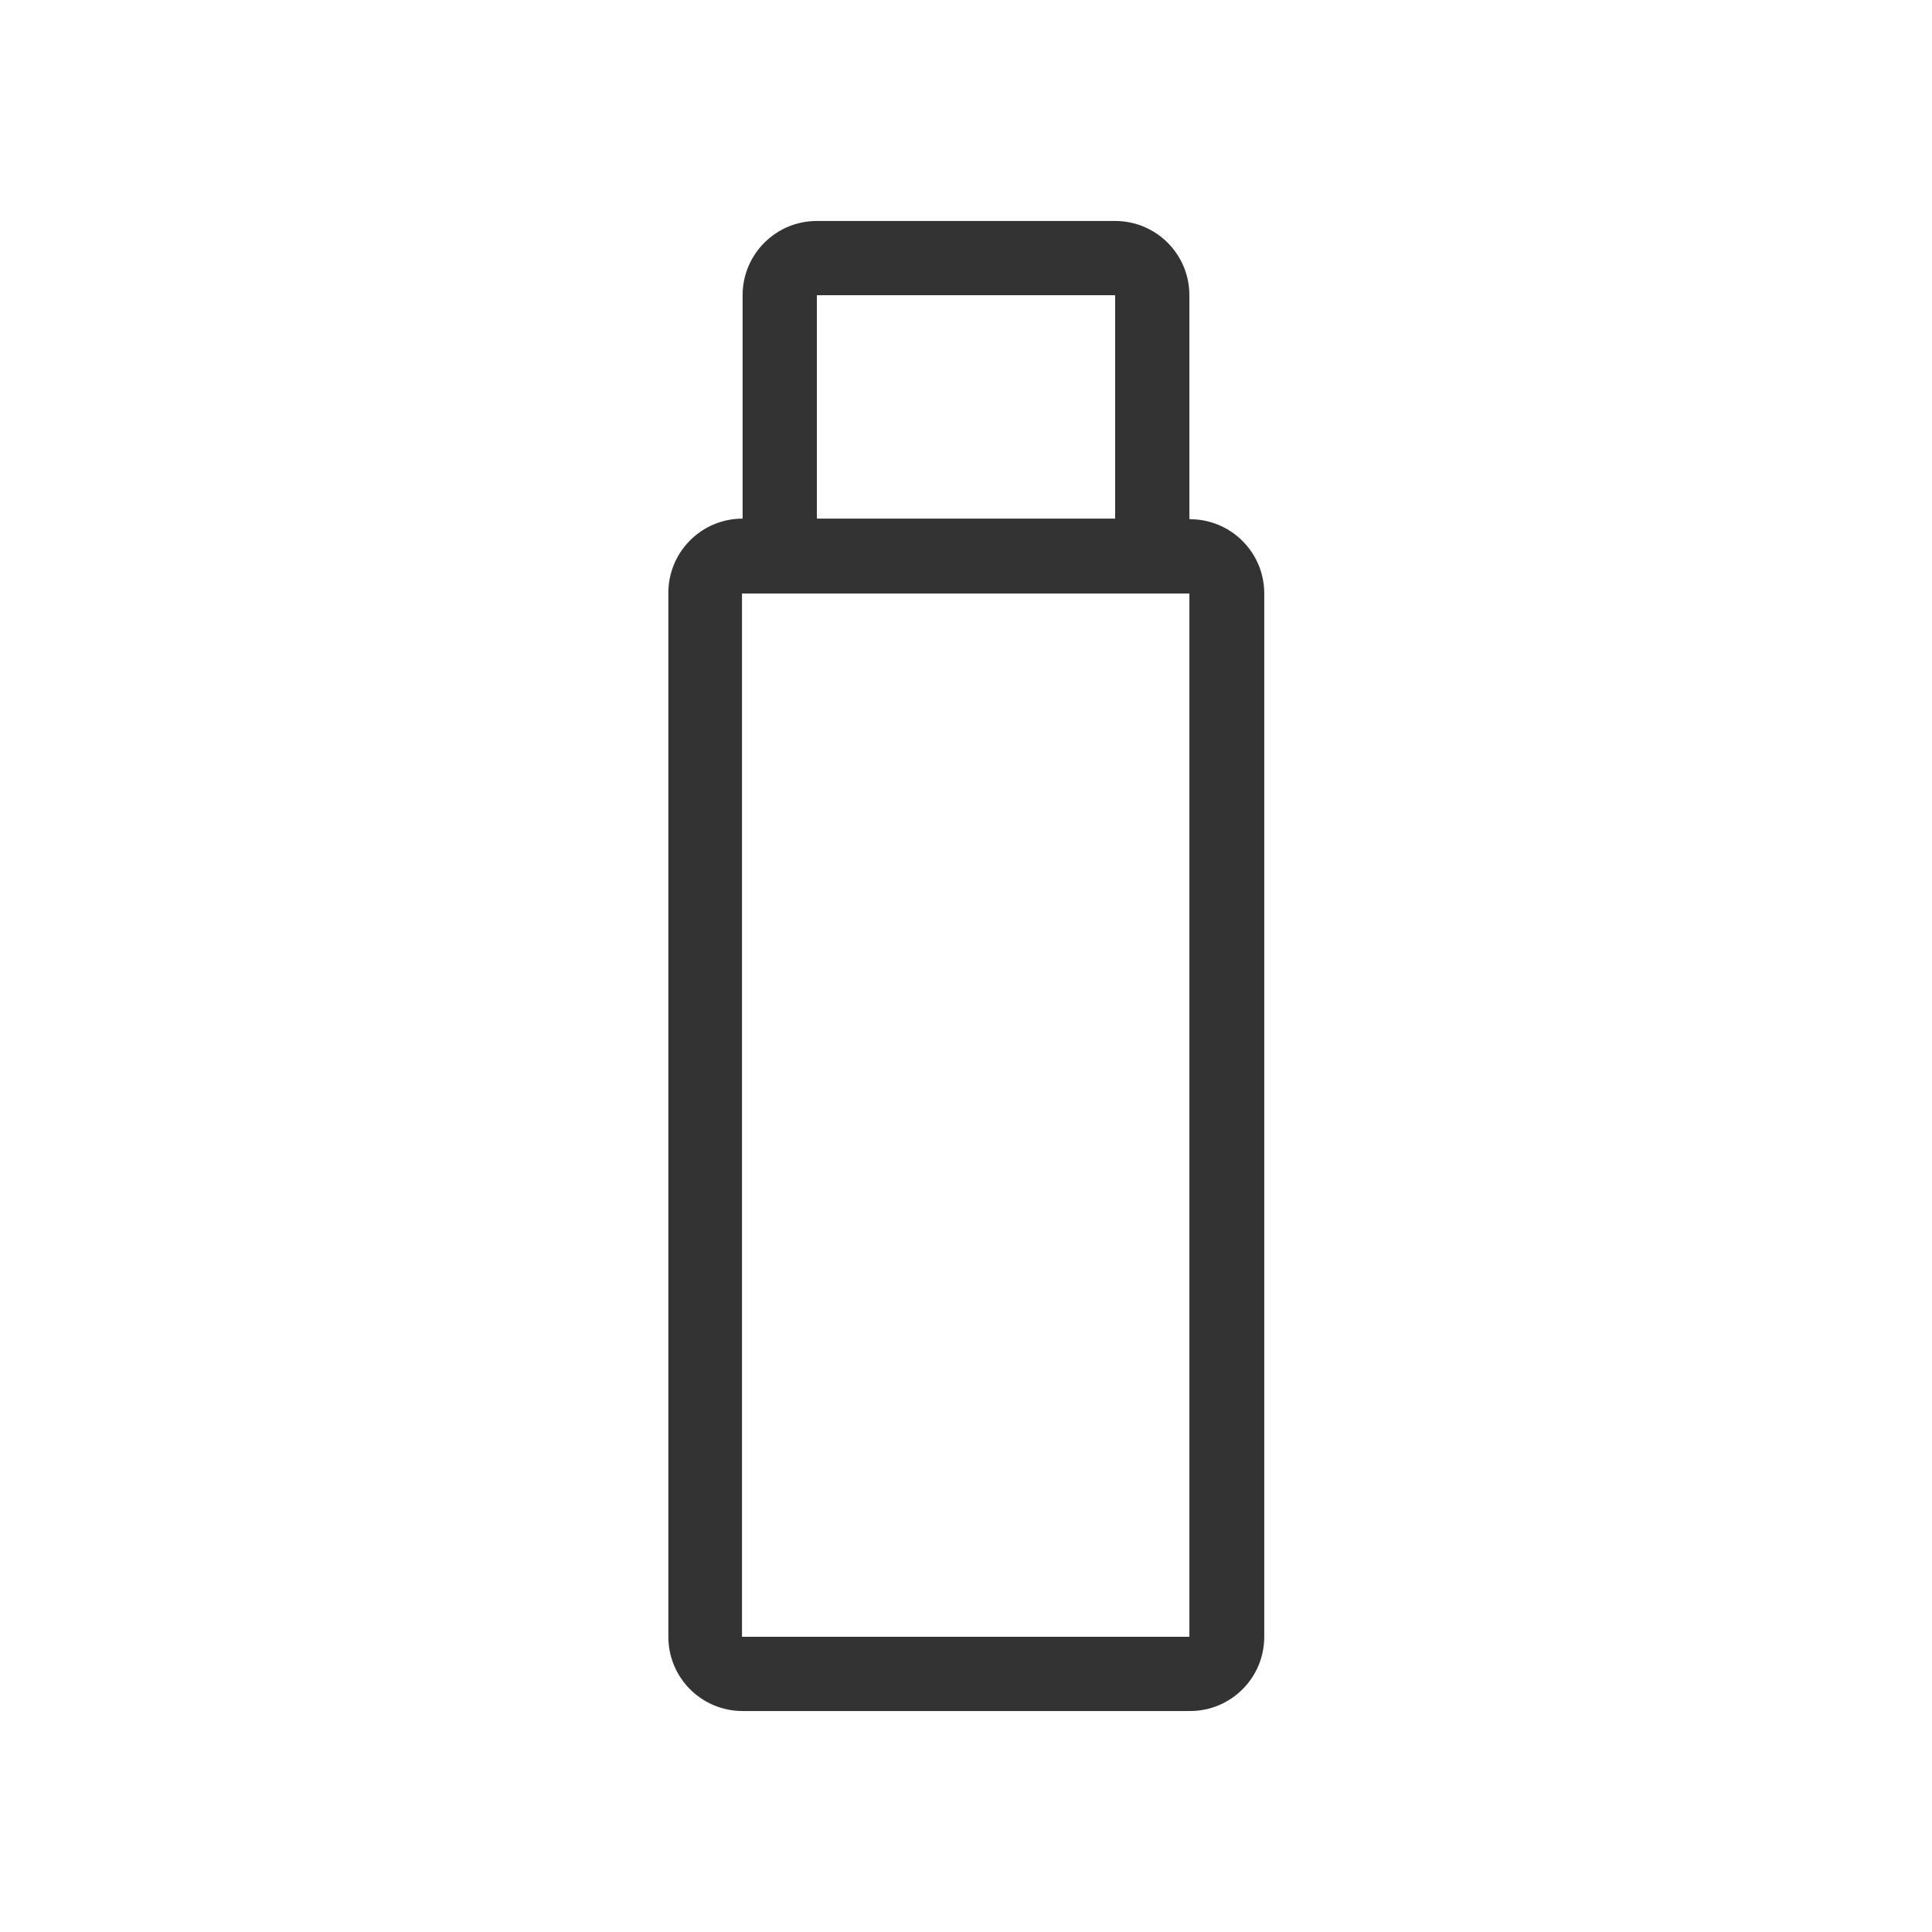
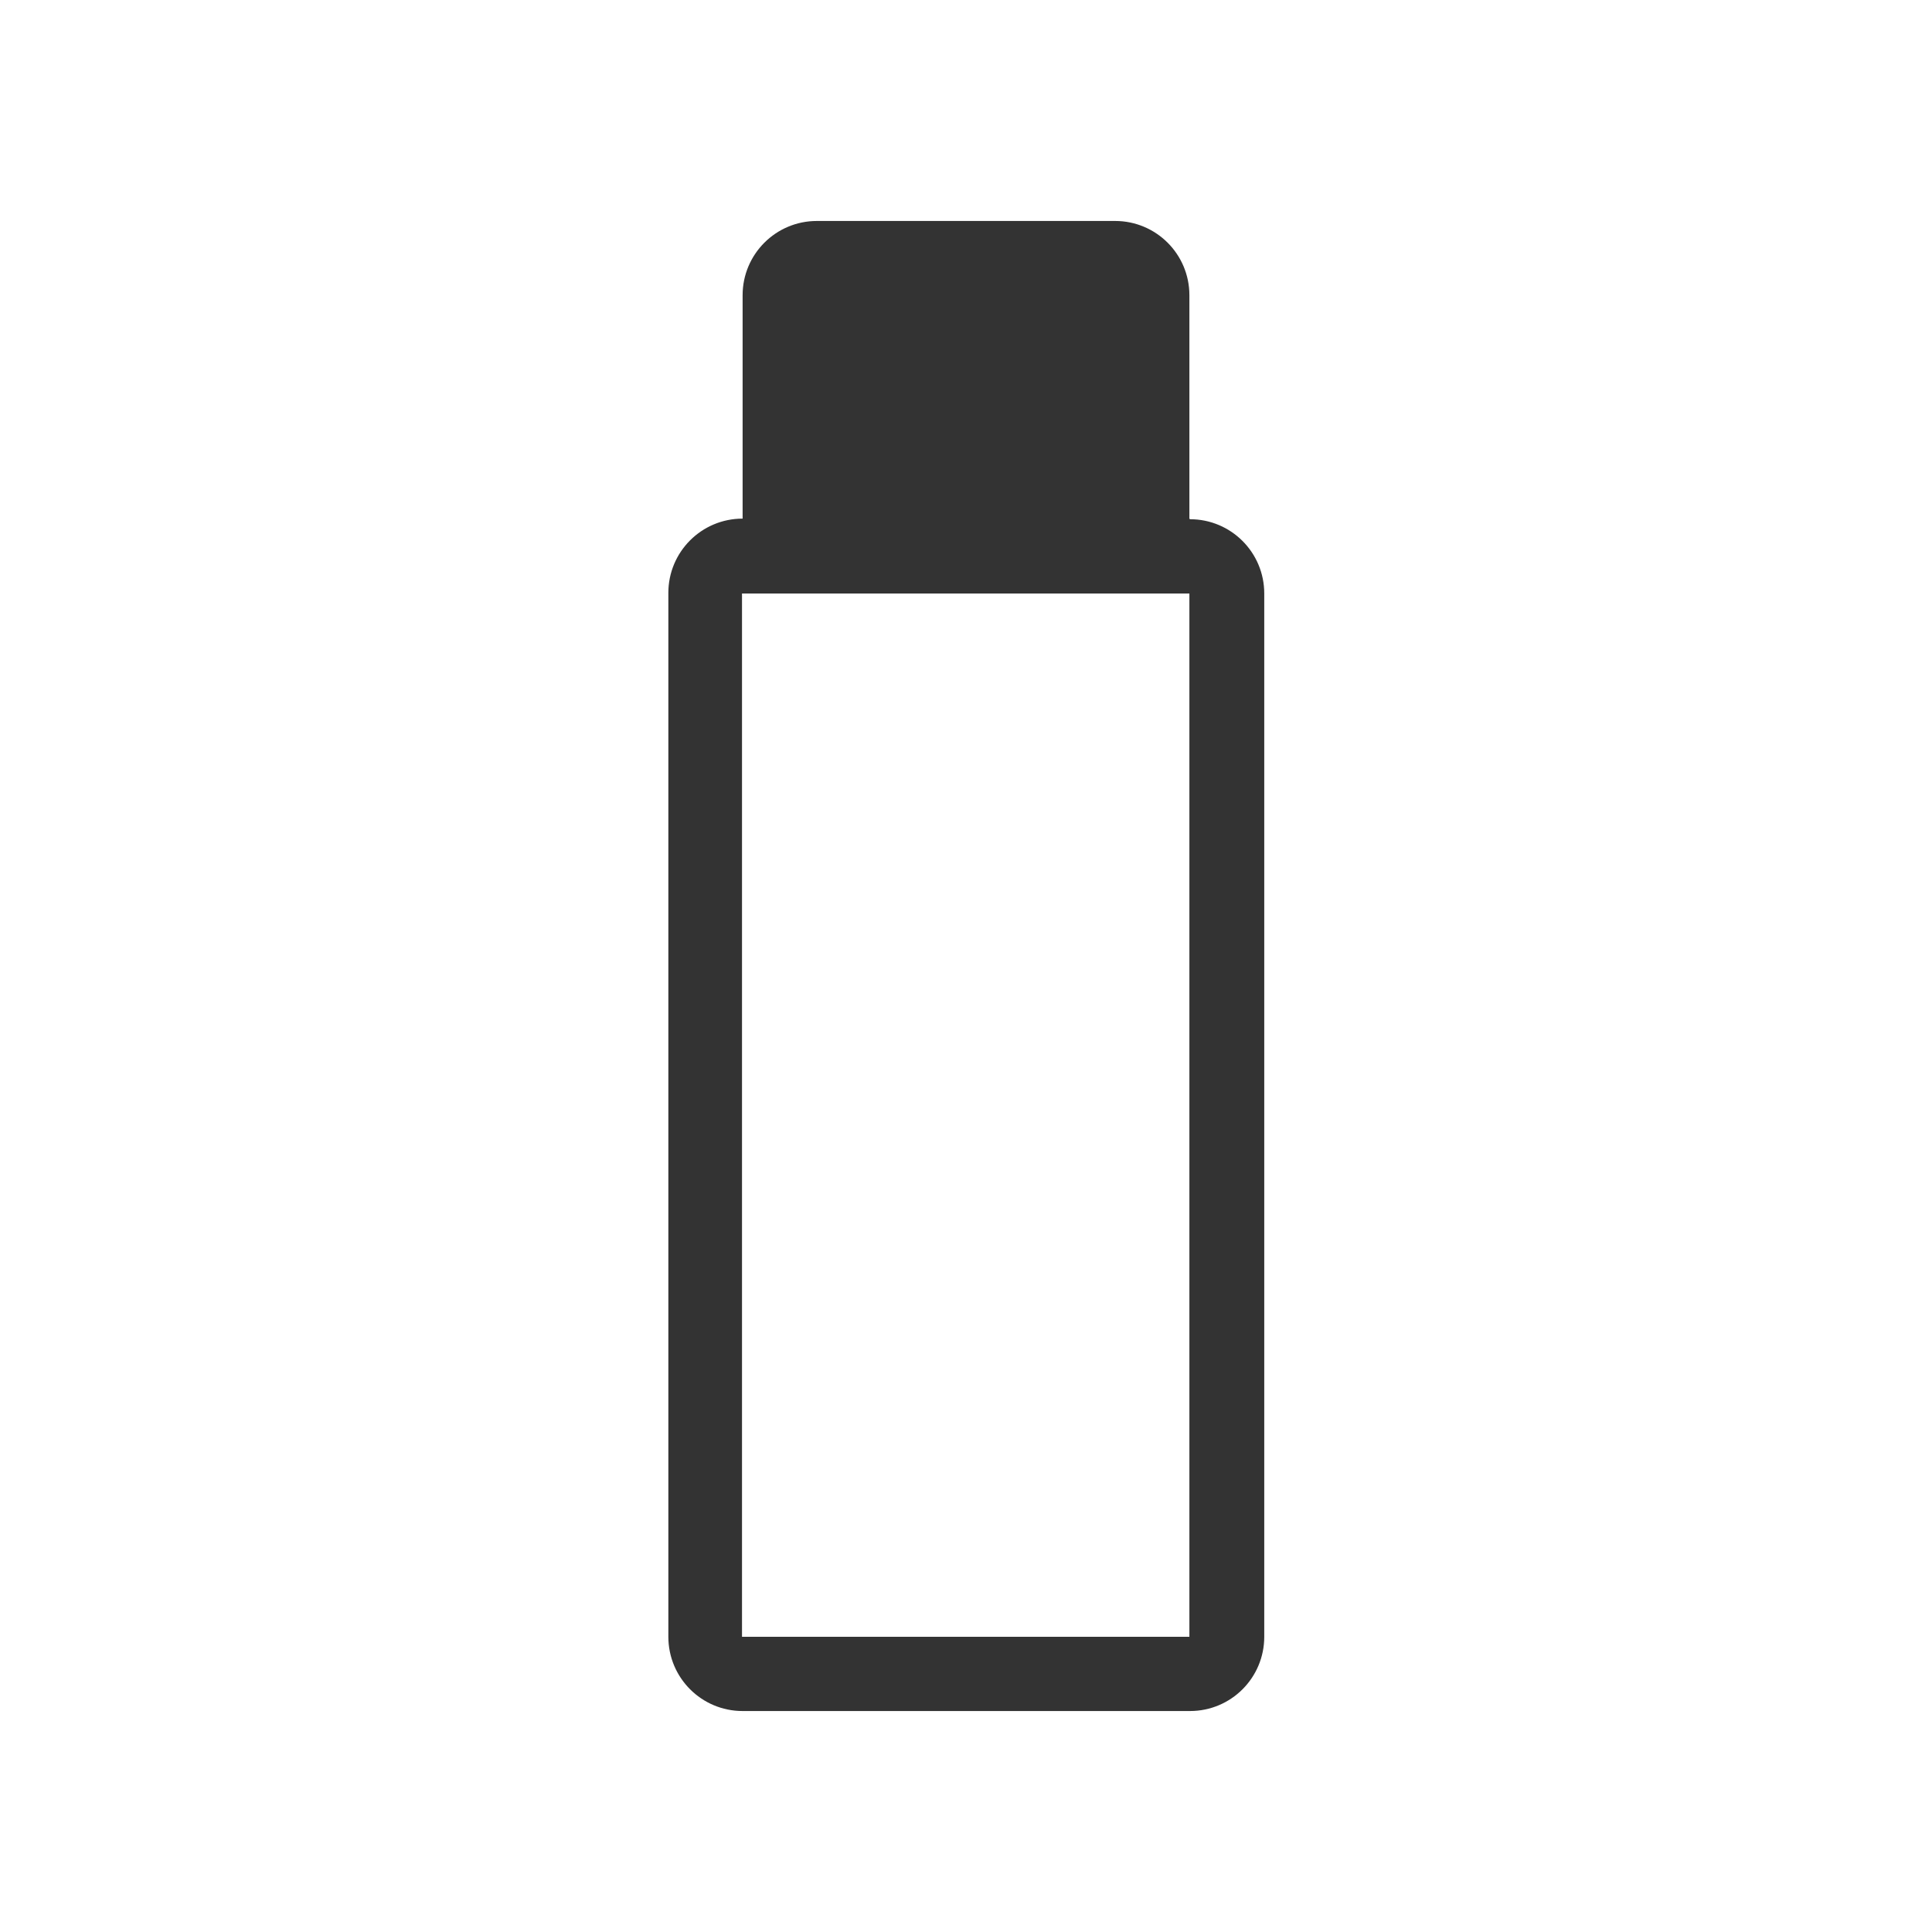
<svg xmlns="http://www.w3.org/2000/svg" id="Layer_1" viewBox="0 0 32 32">
  <defs>
    <style>
      .cls-1 {
        fill: #333;
      }
    </style>
  </defs>
-   <path class="cls-1" d="M19.7,8.59v-3.7c0-.68-.55-1.23-1.23-1.23h-4.94c-.68,0-1.23.55-1.23,1.23v3.7c-.68,0-1.23.55-1.23,1.23v17.29c0,.68.55,1.23,1.23,1.23h7.41c.68,0,1.23-.55,1.23-1.23V9.83c0-.68-.55-1.23-1.23-1.23ZM13.53,4.89h4.94v3.7h-4.94v-3.7ZM19.7,27.11h-7.41V9.83h7.41v17.29Z" />
+   <path class="cls-1" d="M19.7,8.59v-3.7c0-.68-.55-1.23-1.23-1.23h-4.94c-.68,0-1.23.55-1.23,1.23v3.7c-.68,0-1.23.55-1.23,1.23v17.29c0,.68.55,1.23,1.23,1.23h7.41c.68,0,1.23-.55,1.23-1.23V9.83c0-.68-.55-1.23-1.23-1.23ZM13.53,4.89h4.94h-4.94v-3.7ZM19.7,27.11h-7.41V9.83h7.41v17.29Z" />
</svg>